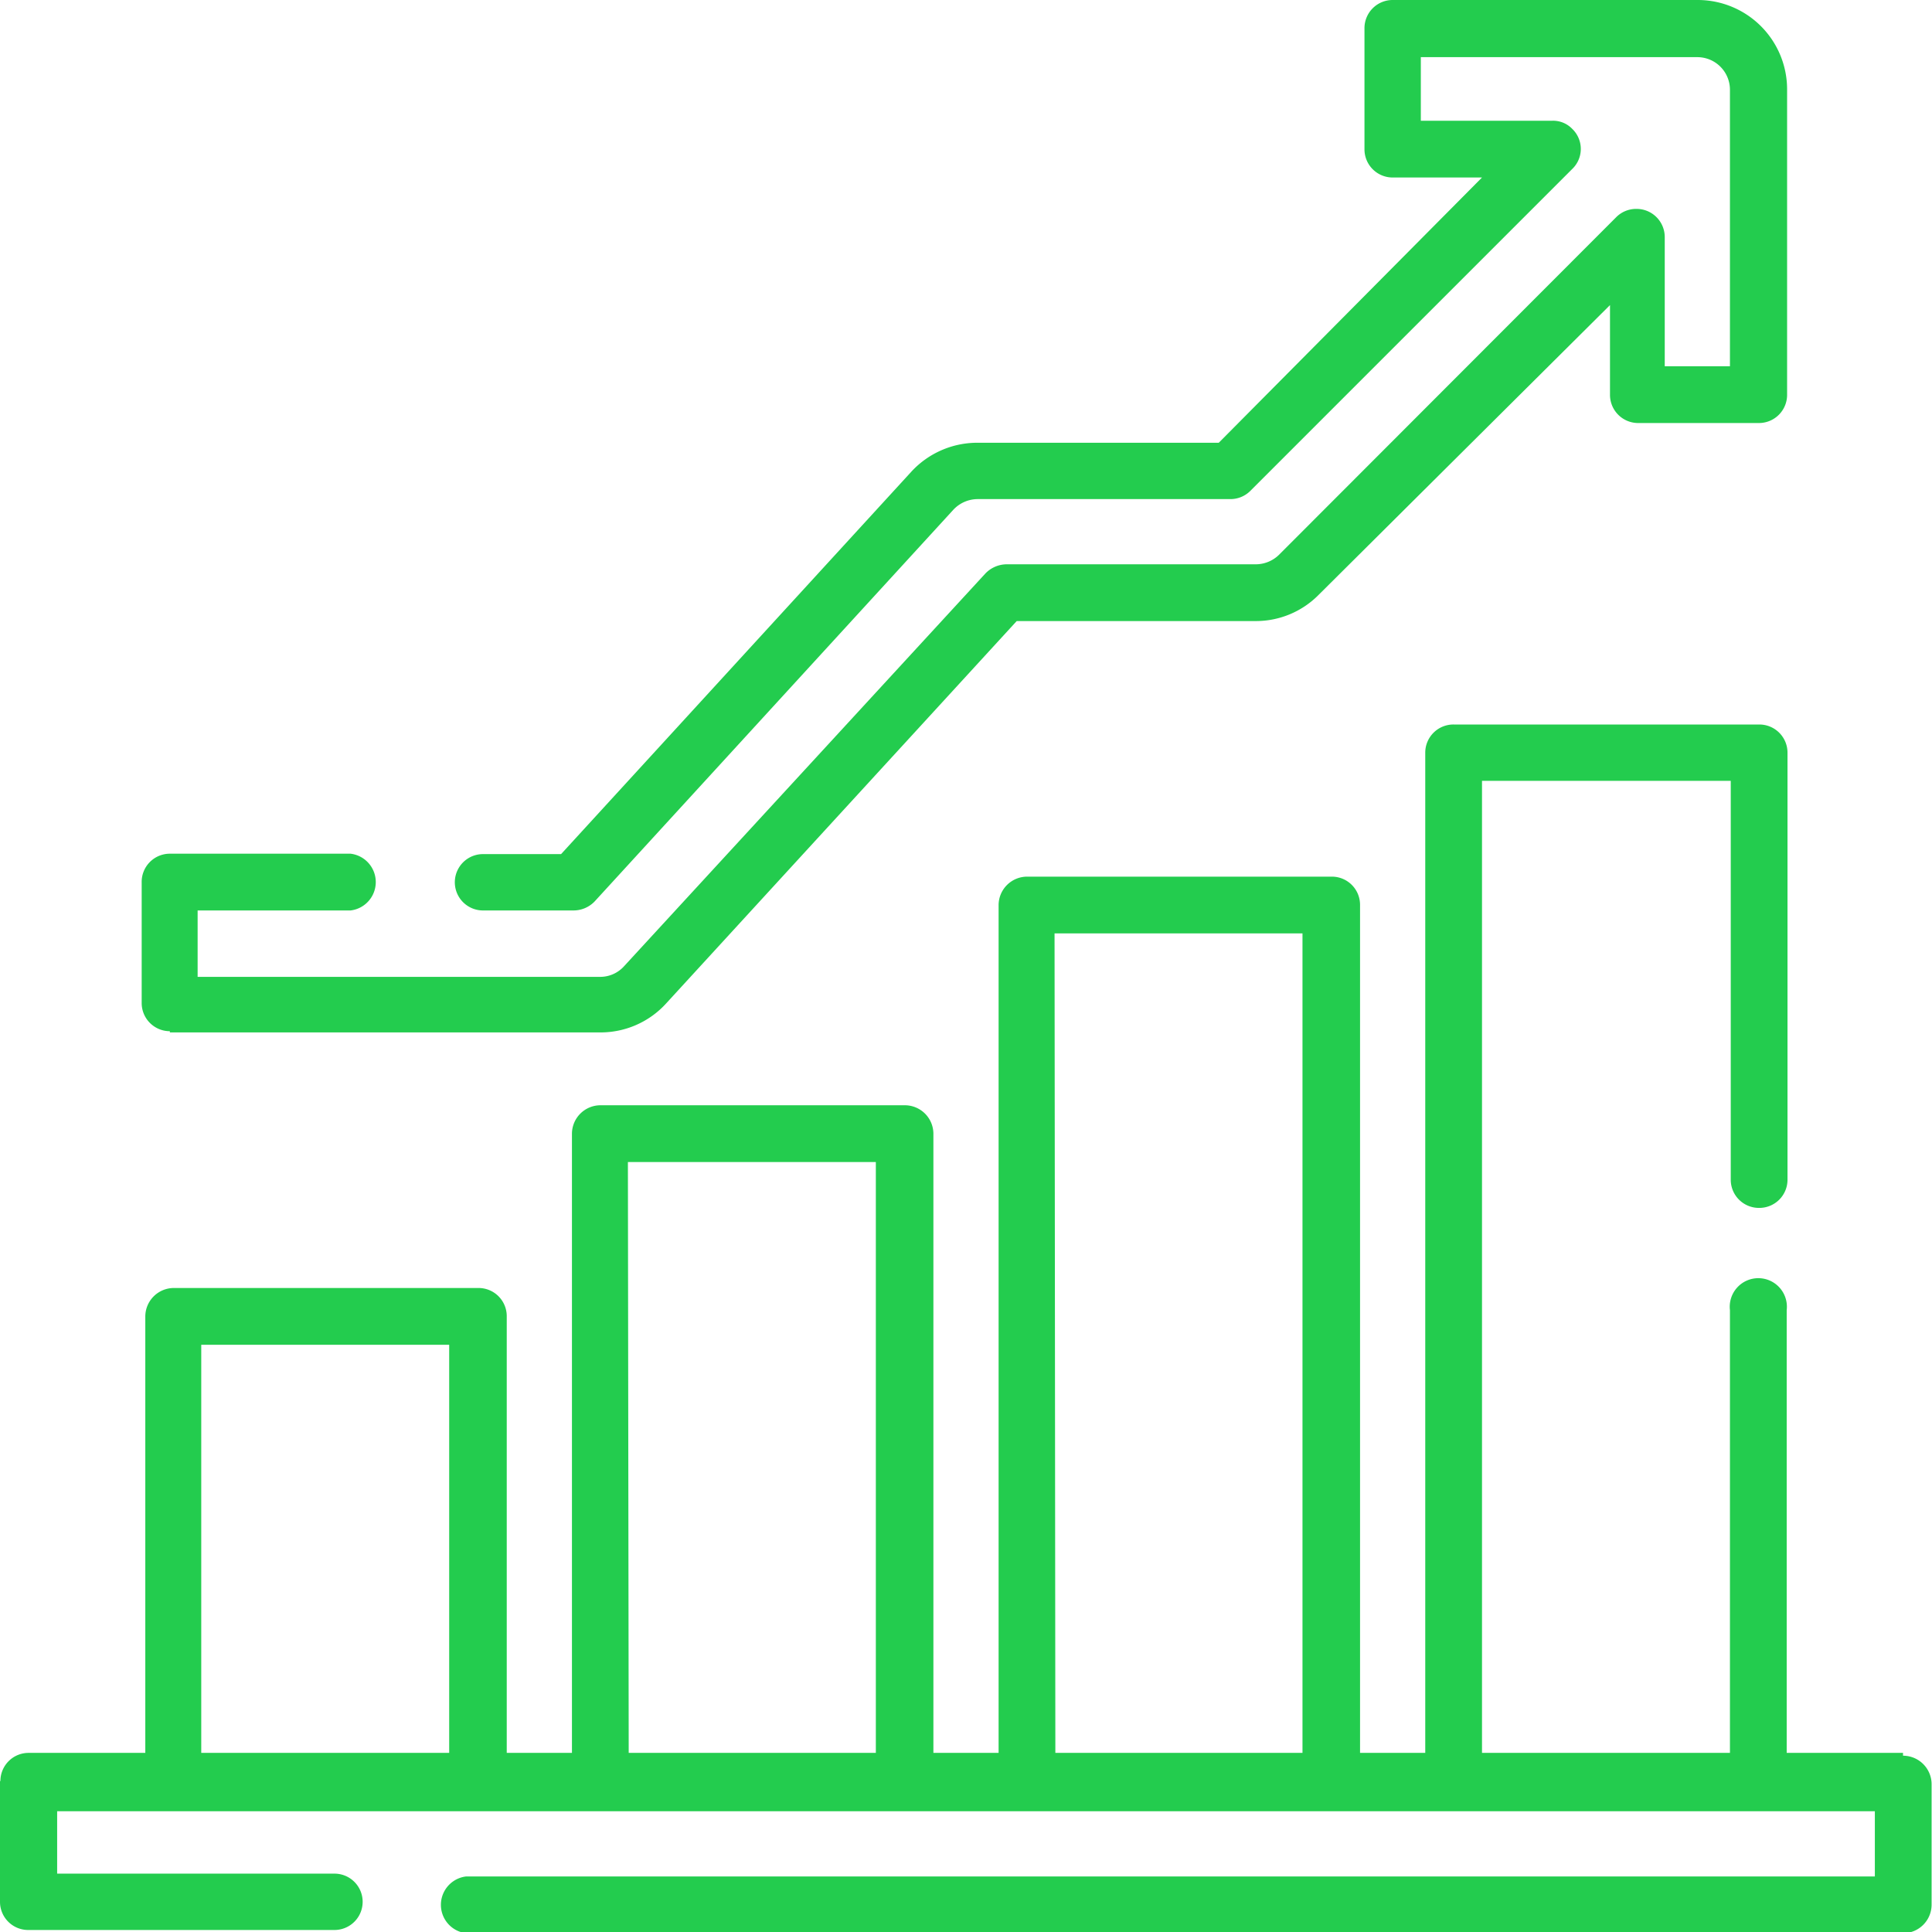
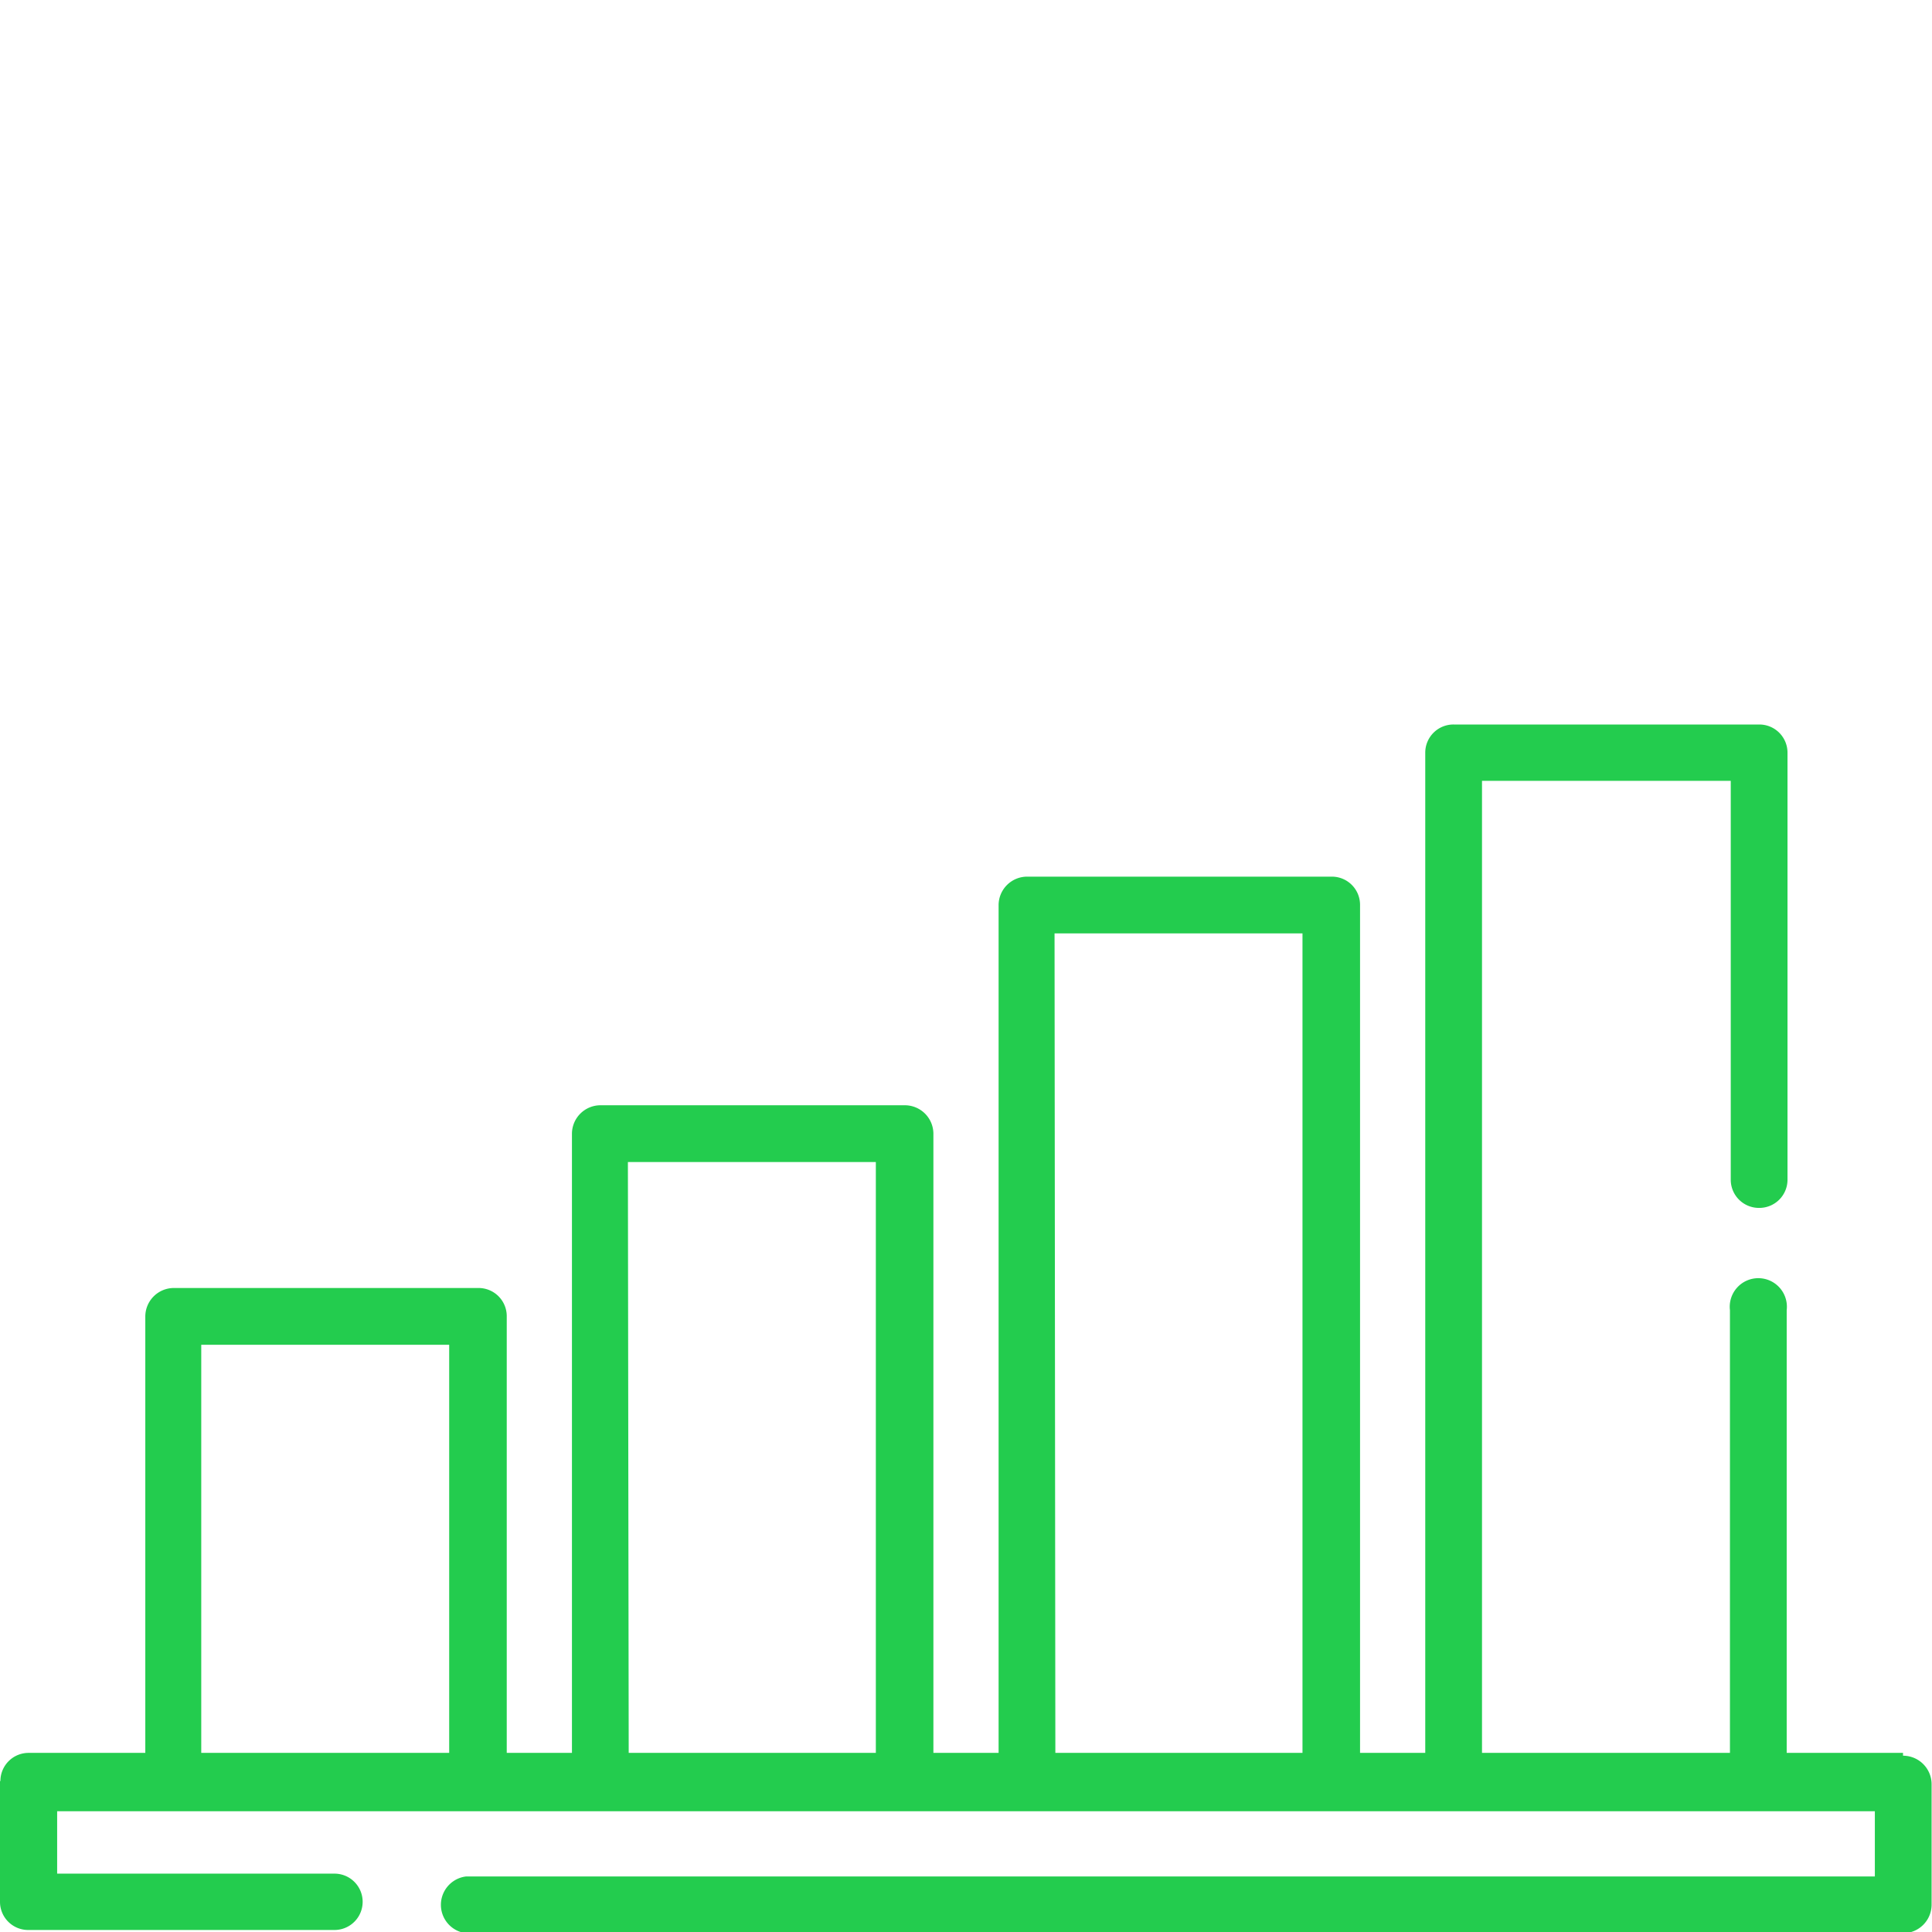
<svg xmlns="http://www.w3.org/2000/svg" id="Livello_1" data-name="Livello 1" viewBox="0 0 48 48">
  <defs>
    <style>.cls-1{fill:#23cc4e;}</style>
  </defs>
  <title>Tavola disegno 10 copia</title>
  <g id="Raggruppa_506" data-name="Raggruppa 506">
    <path id="Tracciato_1287" data-name="Tracciato 1287" class="cls-1" d="M5,33.41h6.16V43.55H5Zm10.6-4.54h6.16V43.55H15.62Zm10.6-5.68h6.16V43.55H26.22ZM47.28,43.55H44.39v-11a.71.71,0,1,0-1.41,0v11H36.82V19.4H43v9.91a.7.7,0,0,0,.71.7.7.7,0,0,0,.7-.7V18.7a.7.7,0,0,0-.7-.7H36.12a.7.7,0,0,0-.71.7V43.55H33.79V22.48a.7.7,0,0,0-.7-.7H25.51a.71.71,0,0,0-.7.7V43.55H23.19V28.16a.71.71,0,0,0-.7-.7H14.91a.71.71,0,0,0-.7.7h0V43.55H12.59V32.71a.7.7,0,0,0-.7-.71H4.31a.71.71,0,0,0-.7.71h0V43.55H.72a.7.7,0,0,0-.71.7H0v3a.7.7,0,0,0,.71.7H8.31a.7.7,0,1,0,0-1.4H1.42V45H46.58v1.62h-35a.71.71,0,0,0,0,1.41h35.7a.71.71,0,0,0,.71-.71v-3a.71.71,0,0,0-.71-.7h0" />
-     <path id="Tracciato_1288" data-name="Tracciato 1288" class="cls-1" d="M4.22,25.65h10.7a2.2,2.2,0,0,0,1.63-.72l8.71-9.5h5.93a2.19,2.19,0,0,0,1.57-.65L40,7.58V9.8a.7.7,0,0,0,.7.71h3a.7.7,0,0,0,.7-.71V2.23A2.22,2.22,0,0,0,42.18,0H34.6a.7.7,0,0,0-.7.71v3a.7.7,0,0,0,.7.7h2.22L30.28,11h-6a2.23,2.23,0,0,0-1.63.71l-8.71,9.51H12a.7.7,0,0,0,0,1.4h2.25a.73.73,0,0,0,.52-.22l8.92-9.74a.83.83,0,0,1,.59-.26h6.28a.7.7,0,0,0,.5-.2l8-8a.69.69,0,0,0,0-1,.66.66,0,0,0-.5-.2H35.3V1.42h6.87a.81.81,0,0,1,.81.81V9.1H41.36V5.89a.7.7,0,0,0-.7-.7.7.7,0,0,0-.5.2l-8.39,8.4a.83.83,0,0,1-.58.23H25a.74.74,0,0,0-.52.23L15.51,24a.8.8,0,0,1-.6.27h-10V22.62h3.8a.71.71,0,0,0,0-1.41H4.22a.7.7,0,0,0-.7.71h0v3a.7.7,0,0,0,.7.7" />
  </g>
</svg>